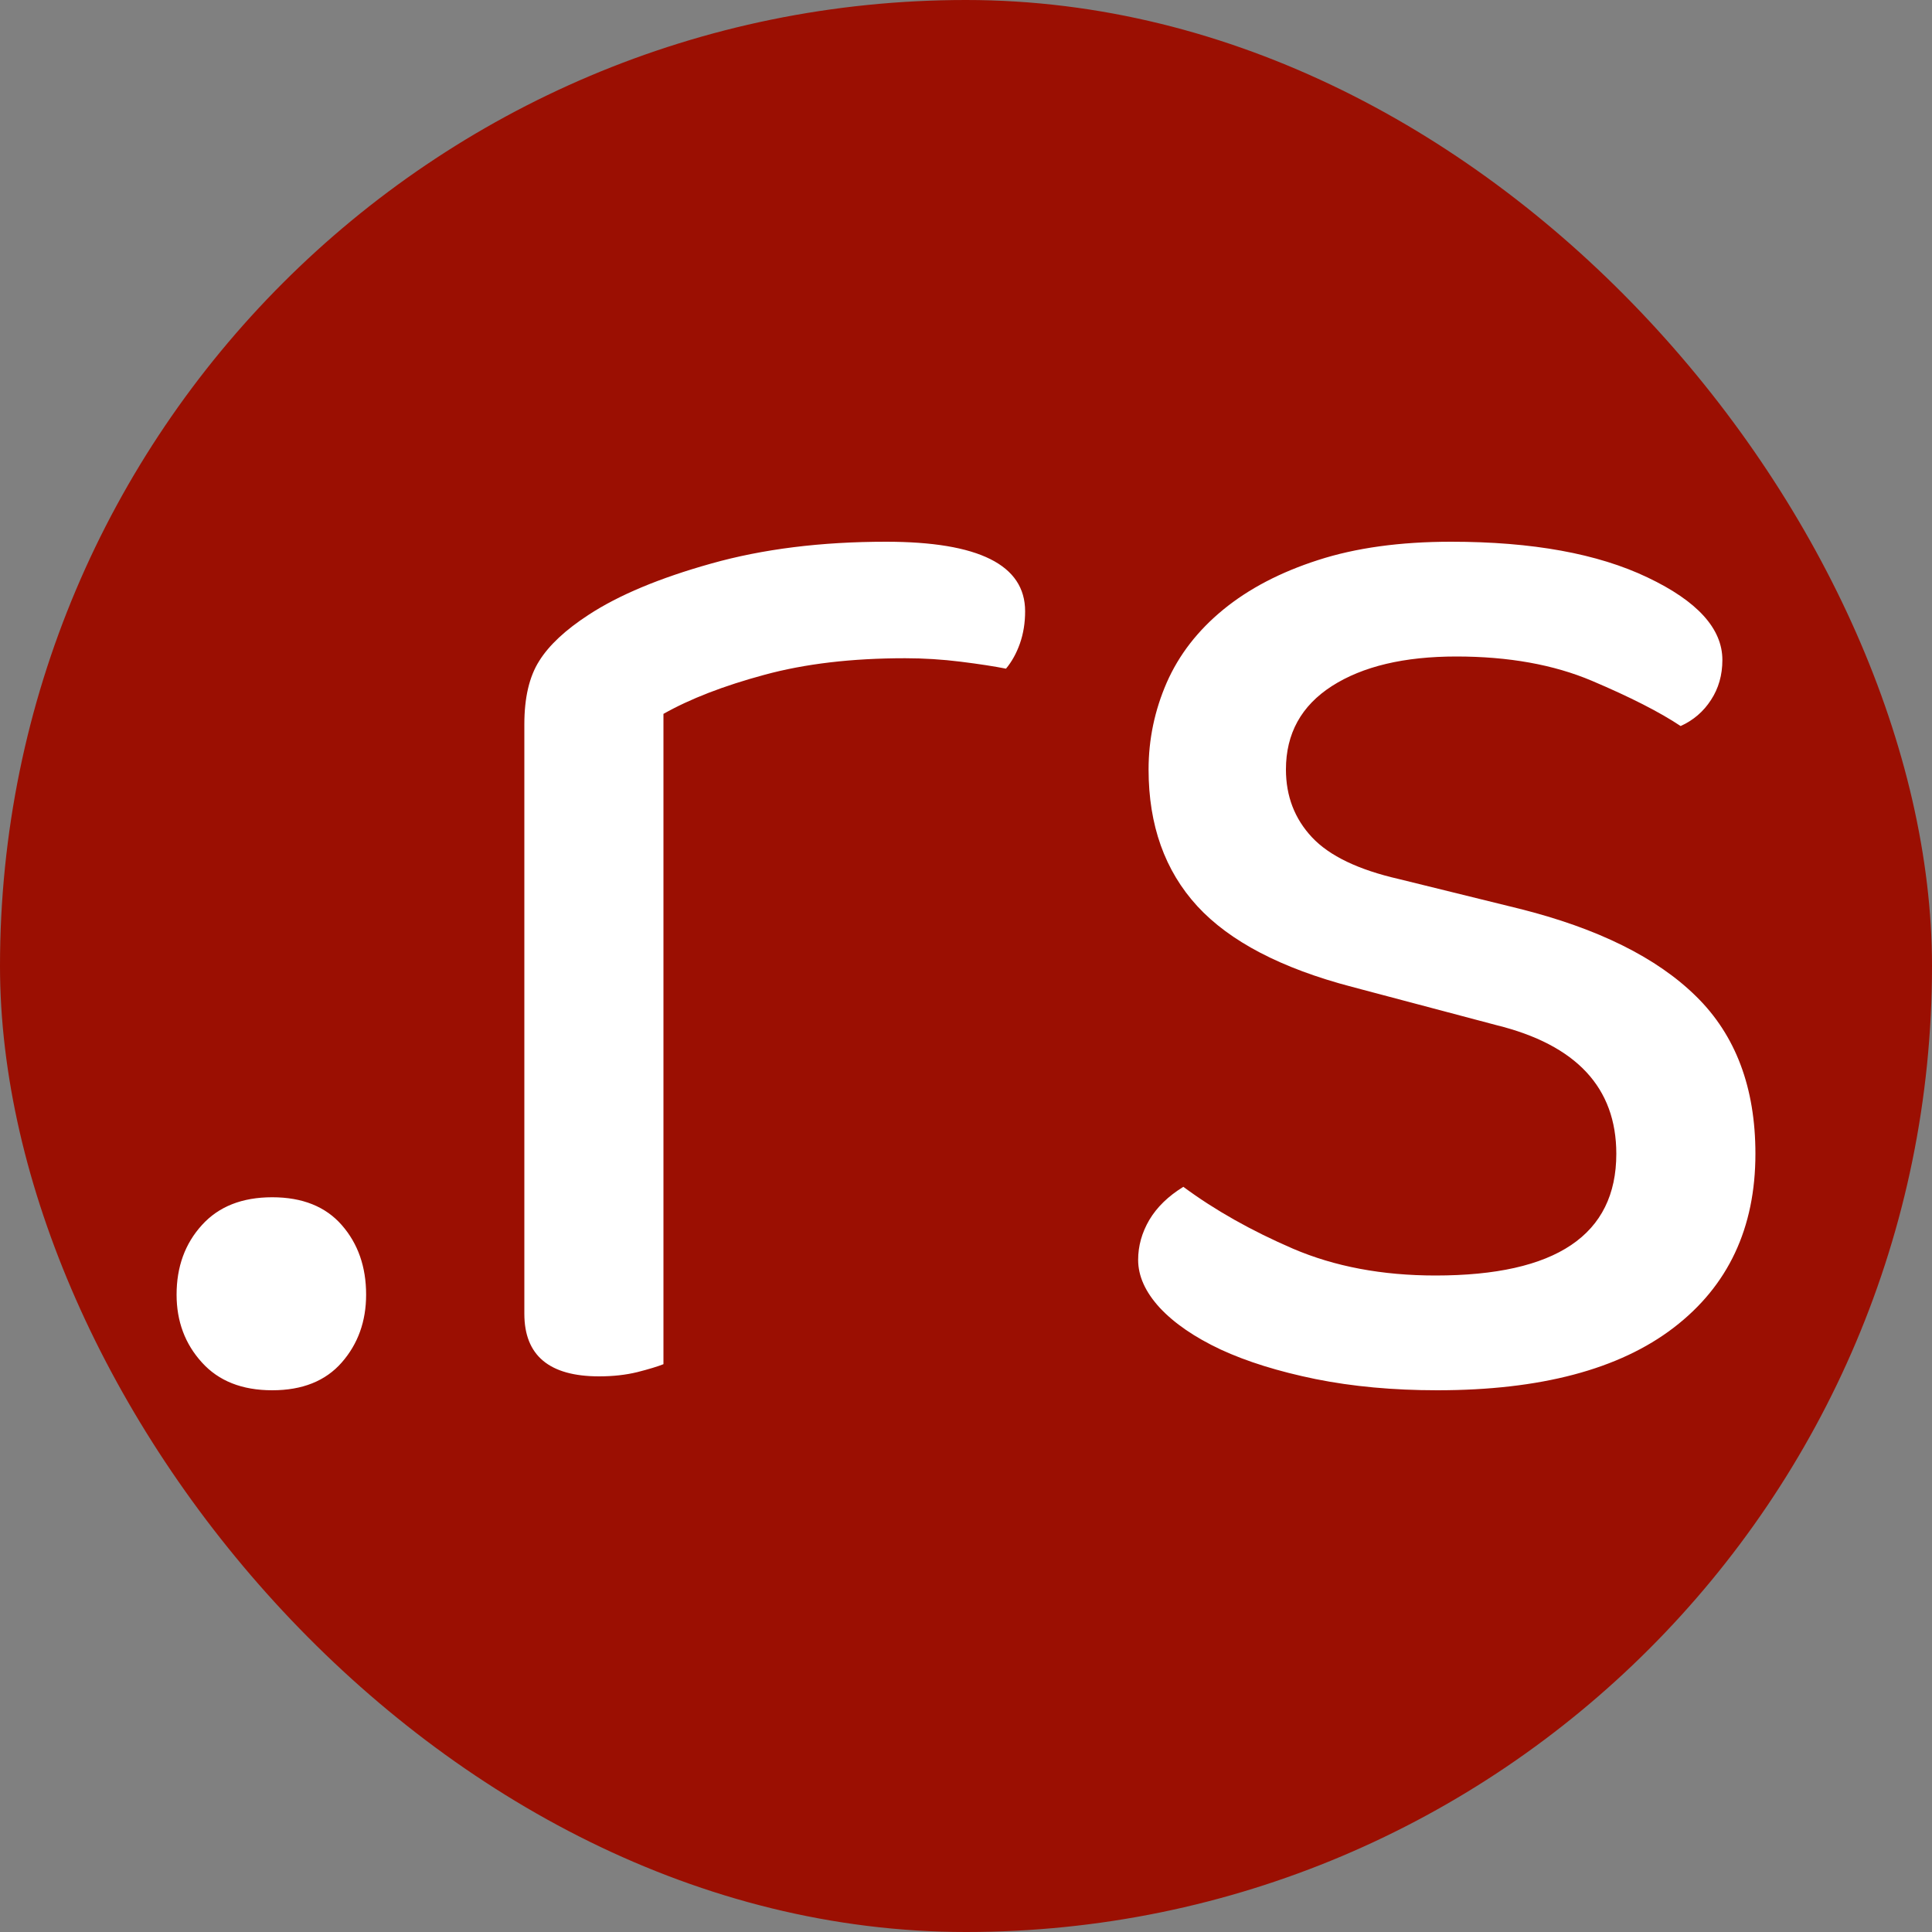
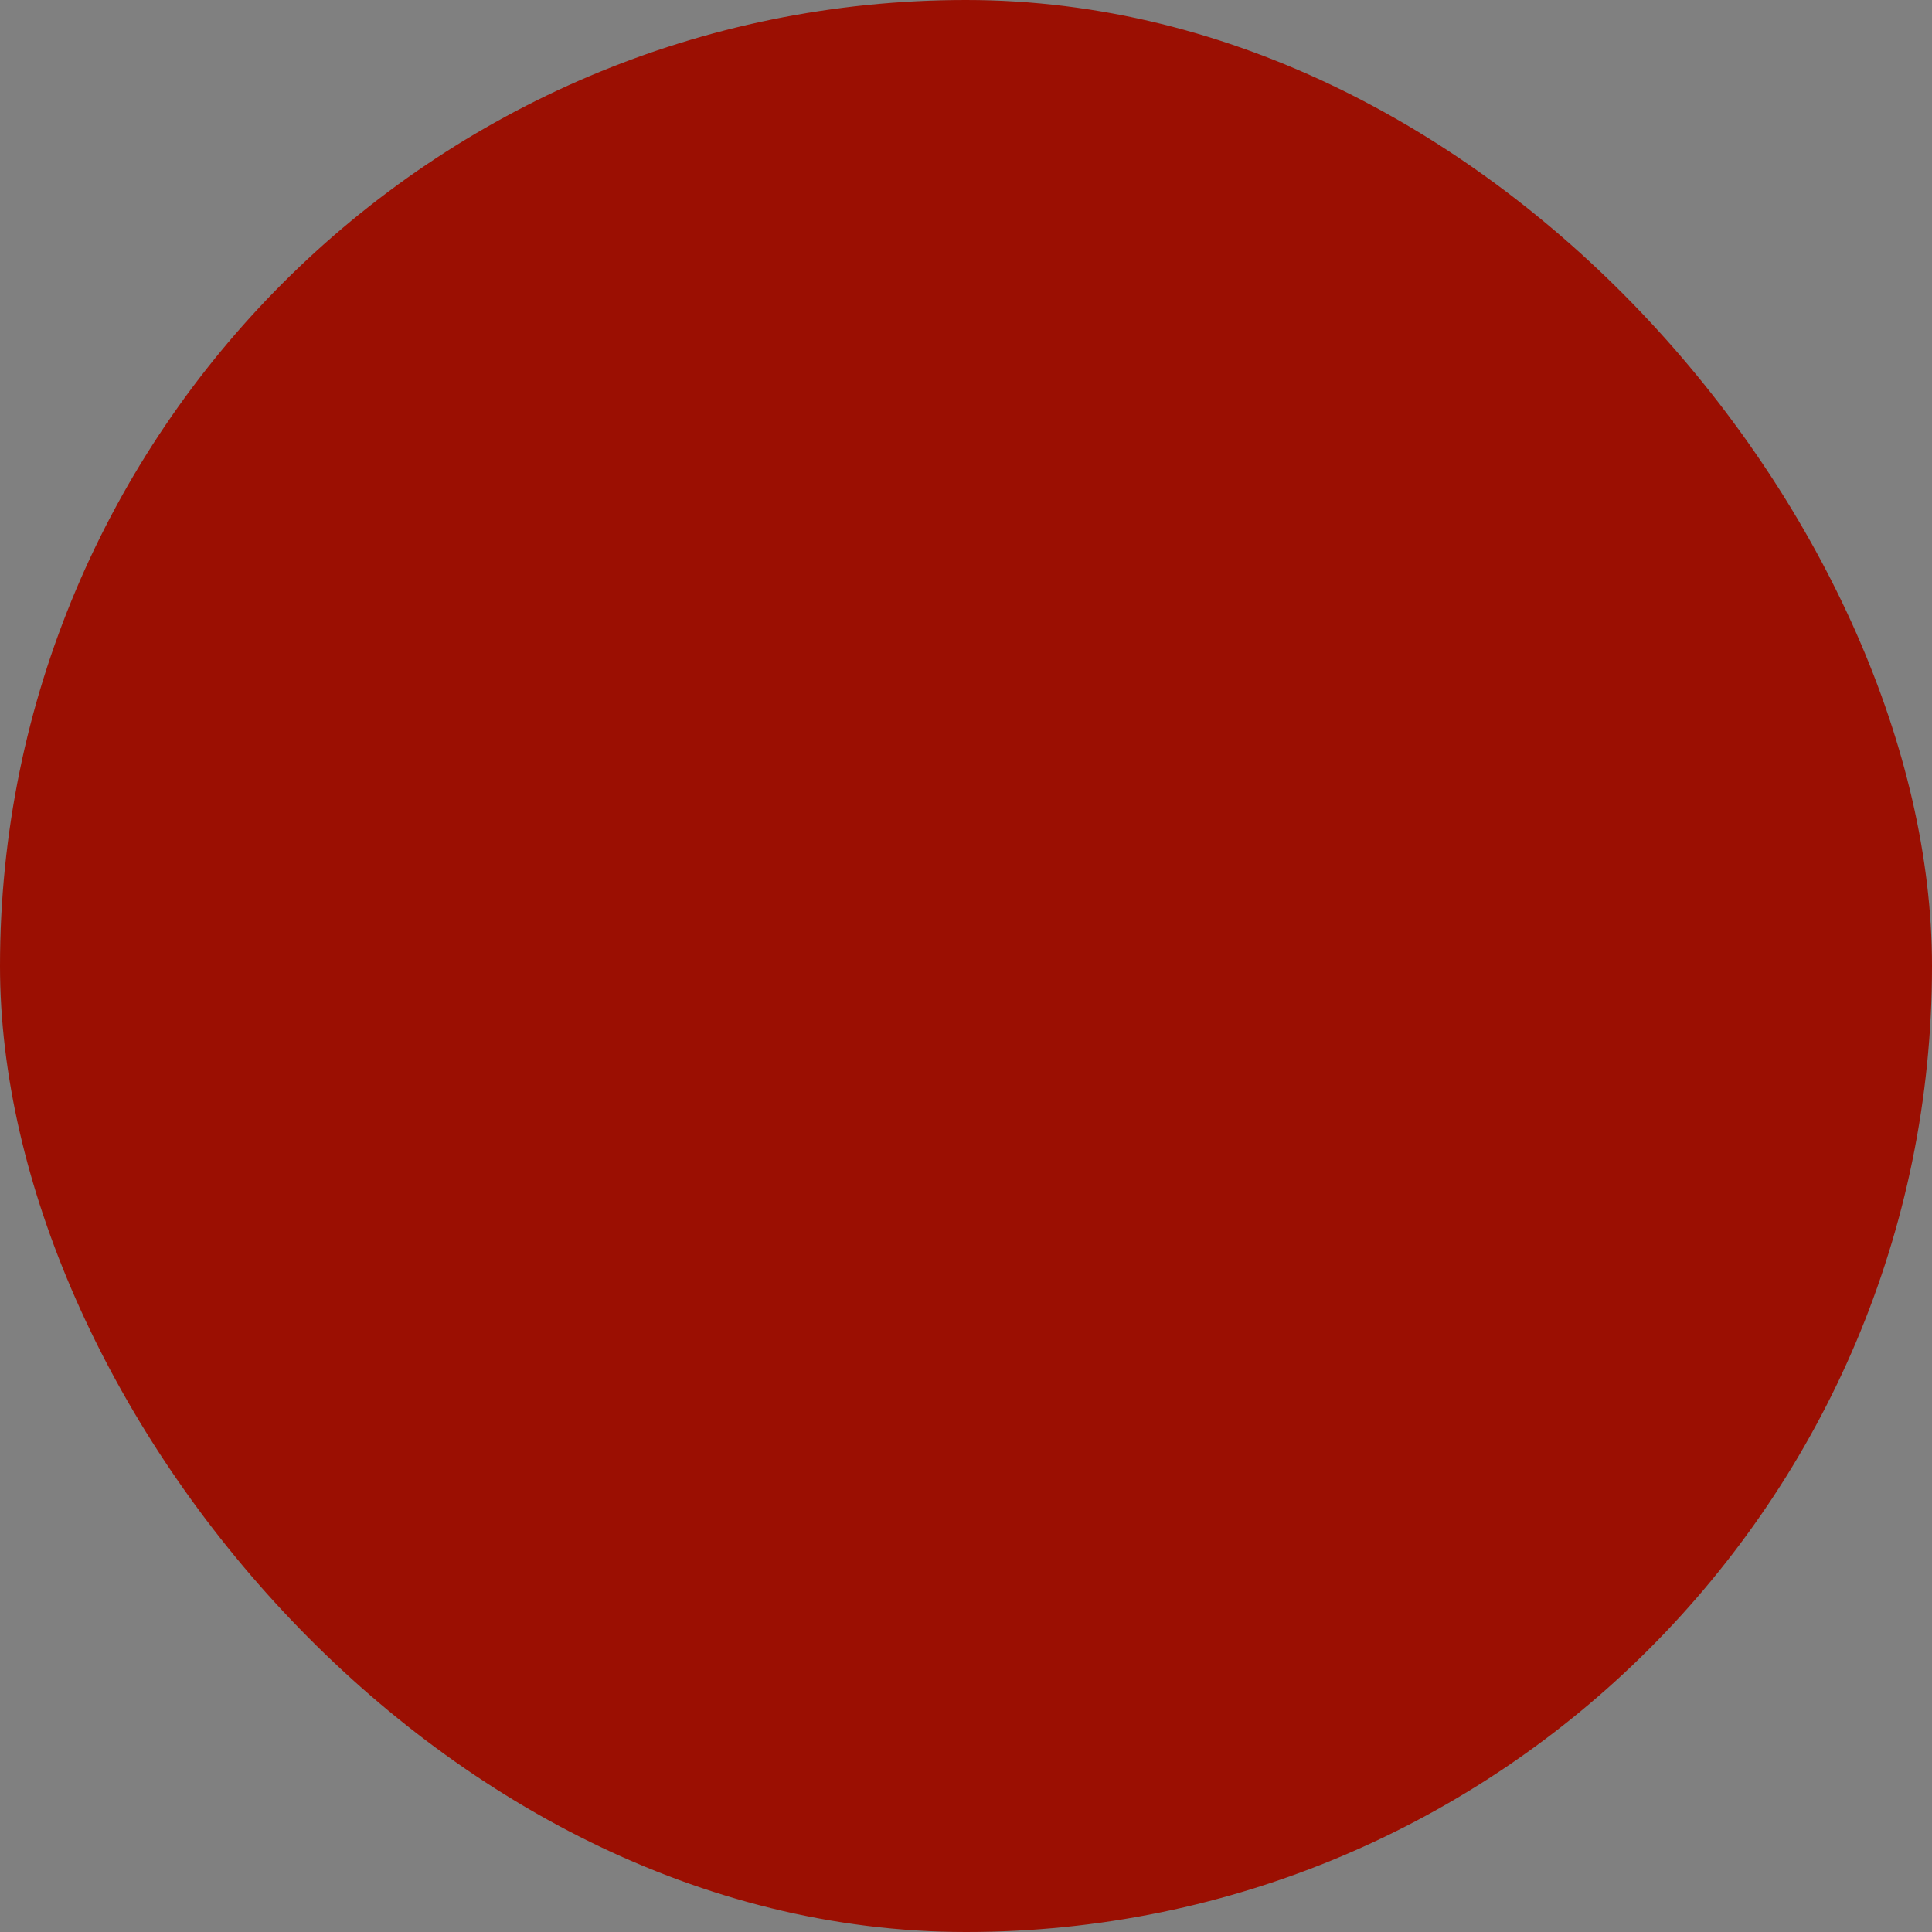
<svg xmlns="http://www.w3.org/2000/svg" width="256" height="256" viewBox="0 0 100 100">
  <rect x="0" y="0" width="100" height="100" fill="#808080" stroke="none" />
  <rect width="100" height="100" rx="50" fill="#9b0f02" />
-   <path fill="#ffffff" d="M9.14 67.01L9.14 67.01Q9.14 64.85 10.45 63.41Q11.75 61.97 14.09 61.97L14.09 61.97Q16.43 61.97 17.69 63.41Q18.95 64.85 18.95 67.01L18.95 67.01Q18.95 69.08 17.69 70.52Q16.43 71.96 14.09 71.96L14.09 71.96Q11.75 71.96 10.45 70.52Q9.14 69.08 9.14 67.01ZM34.34 36.95L34.34 70.61Q33.89 70.79 32.99 71.02Q32.09 71.24 31.01 71.24L31.01 71.24Q27.14 71.24 27.14 68L27.14 68L27.14 37.49Q27.14 35.42 27.91 34.21Q28.67 32.99 30.47 31.82L30.47 31.82Q32.81 30.29 36.81 29.17Q40.82 28.04 45.86 28.04L45.86 28.04Q53.06 28.04 53.06 31.64L53.06 31.64Q53.06 32.54 52.79 33.31Q52.52 34.07 52.07 34.61L52.07 34.61Q51.17 34.43 49.73 34.25Q48.29 34.07 46.85 34.07L46.85 34.07Q42.71 34.07 39.56 34.93Q36.41 35.78 34.34 36.95L34.34 36.95ZM90.86 59.72L90.86 59.72Q90.86 65.48 86.63 68.72Q82.40 71.96 74.39 71.96L74.39 71.96Q70.97 71.96 68.09 71.38Q65.21 70.79 63.18 69.85Q61.16 68.90 60.03 67.69Q58.91 66.47 58.91 65.21L58.91 65.21Q58.91 64.13 59.49 63.14Q60.08 62.15 61.25 61.43L61.25 61.43Q63.68 63.23 66.92 64.63Q70.16 66.02 74.30 66.02L74.30 66.02Q83.66 66.02 83.66 59.72L83.66 59.72Q83.66 54.59 77.45 53.06L77.45 53.06L69.98 51.08Q64.49 49.64 61.97 46.90Q59.45 44.15 59.45 39.83L59.45 39.83Q59.45 37.49 60.39 35.33Q61.34 33.17 63.32 31.55Q65.30 29.93 68.22 28.99Q71.15 28.04 75.11 28.04L75.11 28.04Q81.41 28.04 85.28 29.89Q89.15 31.73 89.15 34.16L89.15 34.16Q89.15 35.33 88.56 36.23Q87.98 37.13 86.99 37.58L86.99 37.58Q85.37 36.50 82.40 35.24Q79.43 33.98 75.38 33.98L75.38 33.98Q71.33 33.98 68.94 35.51Q66.56 37.04 66.56 39.83L66.56 39.83Q66.56 41.90 67.91 43.34Q69.26 44.78 72.41 45.50L72.41 45.50L78.62 47.03Q84.74 48.56 87.80 51.58Q90.86 54.59 90.86 59.72Z" />
</svg>